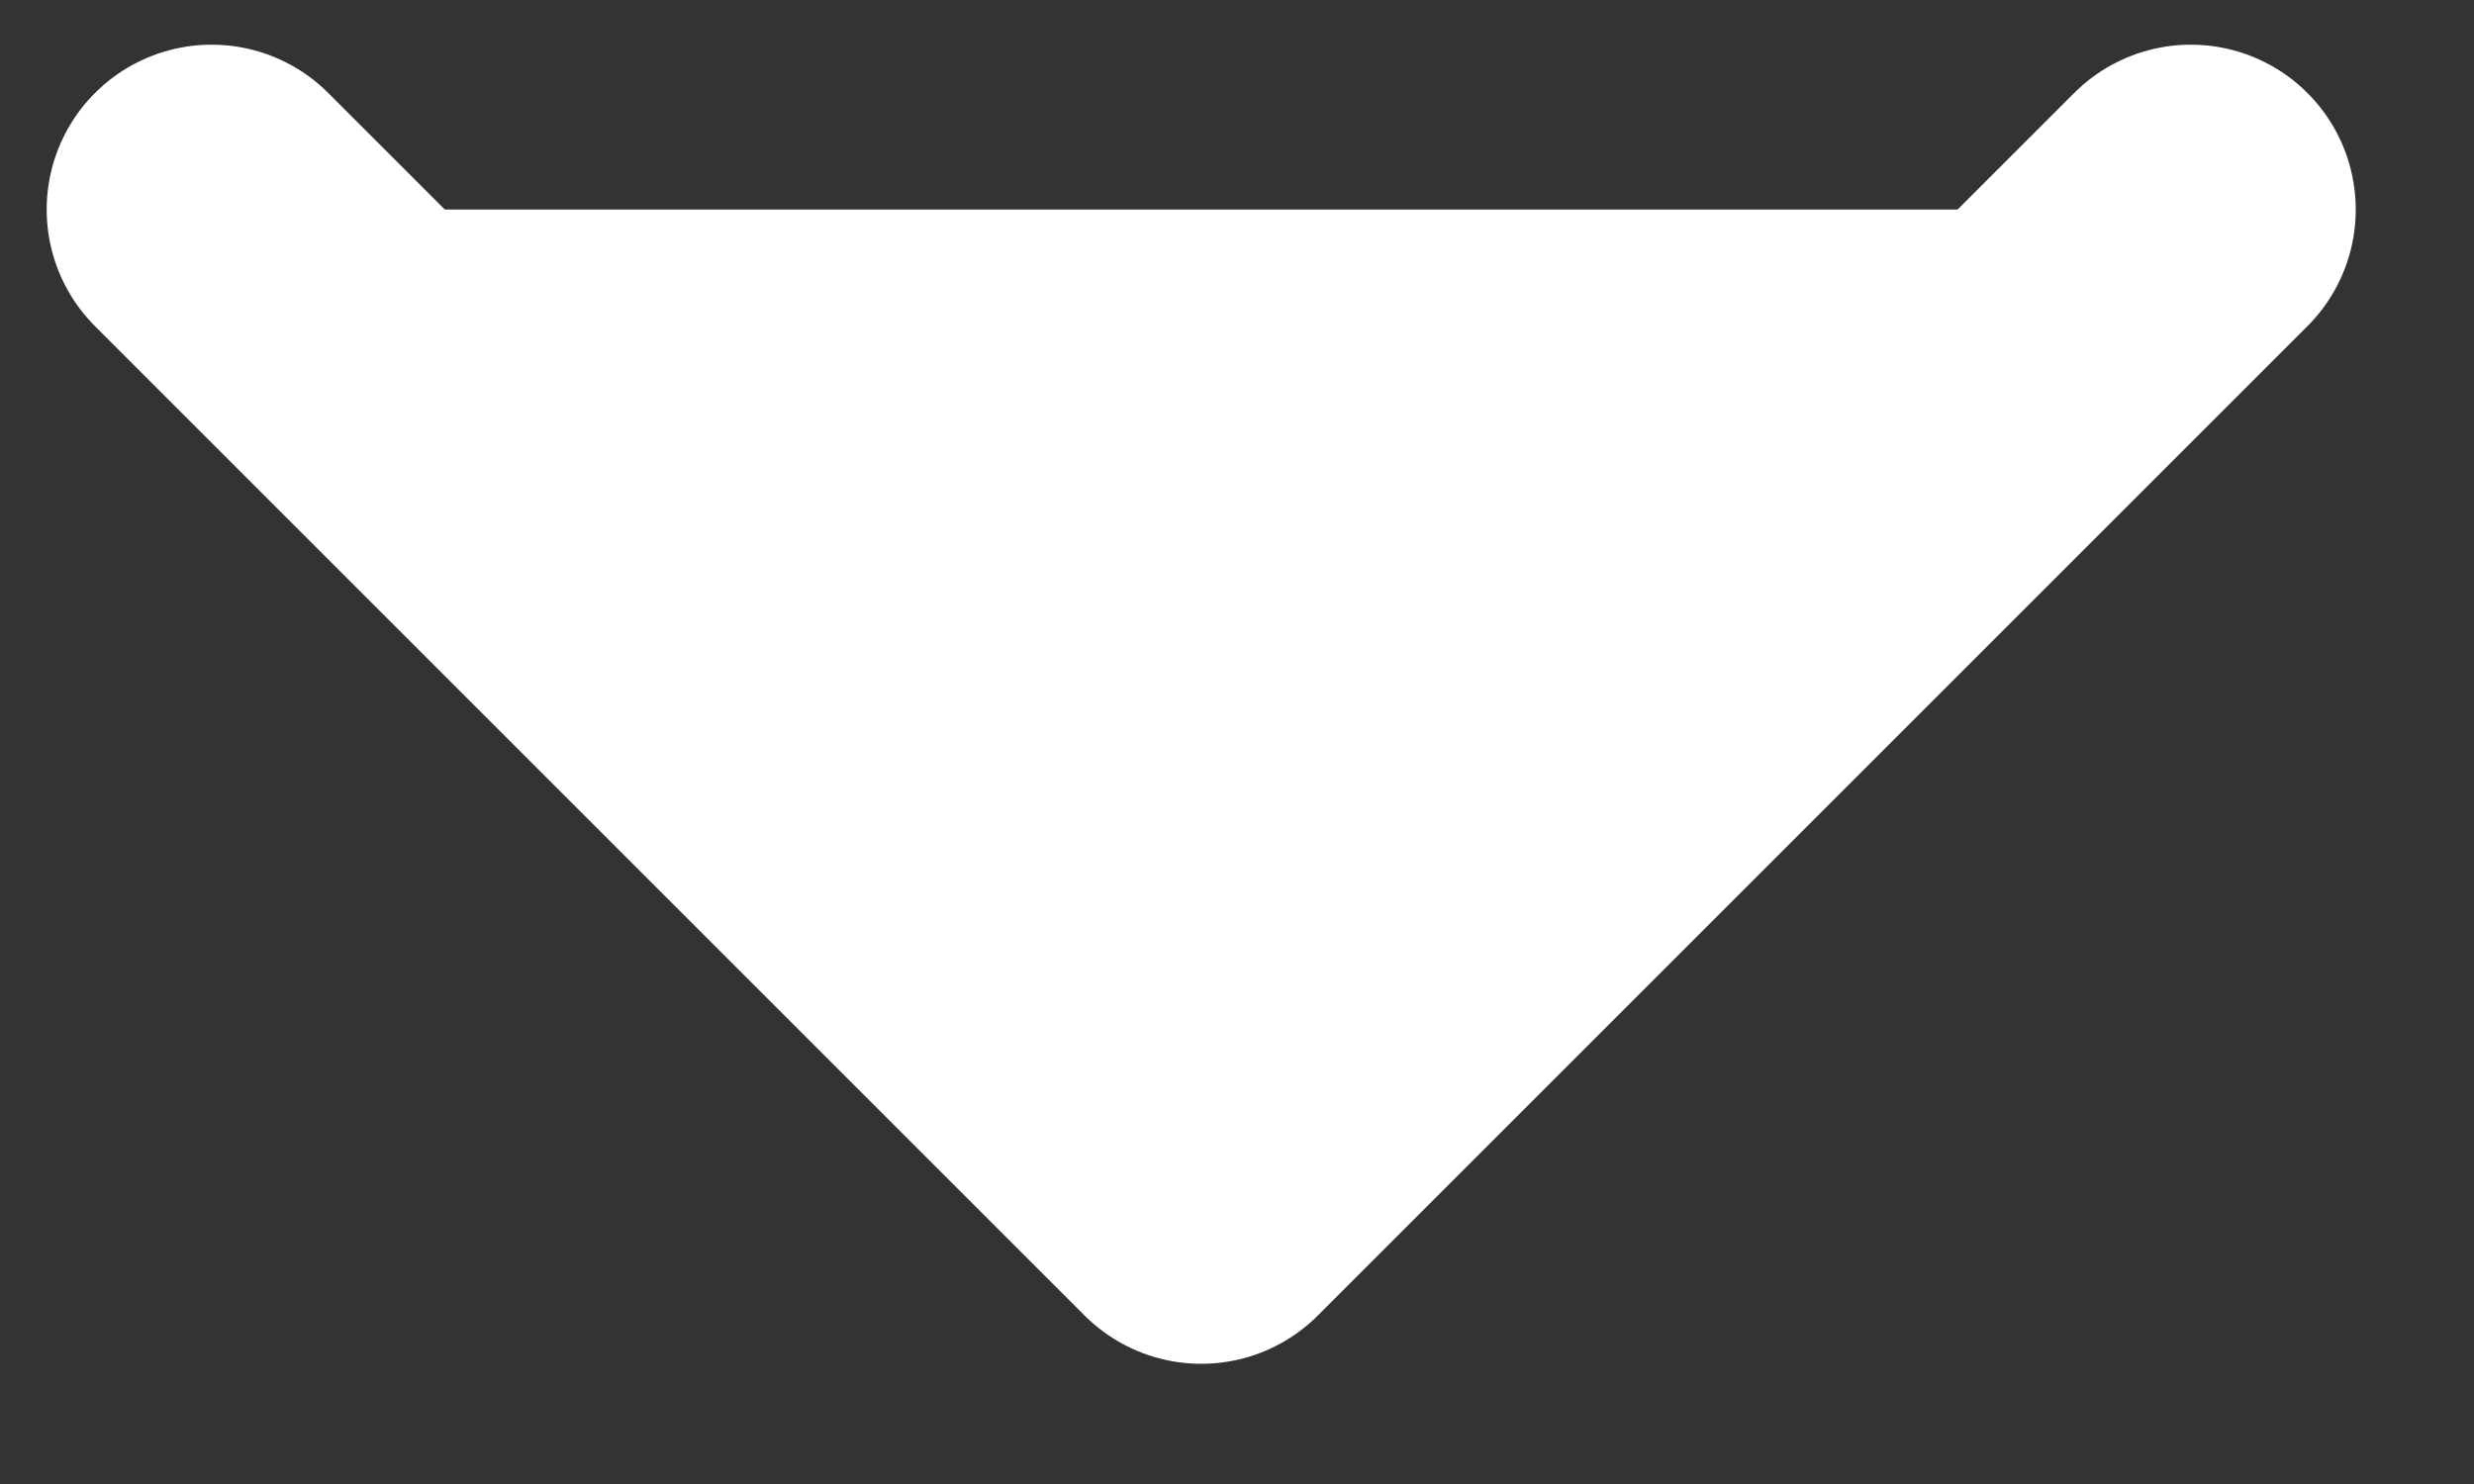
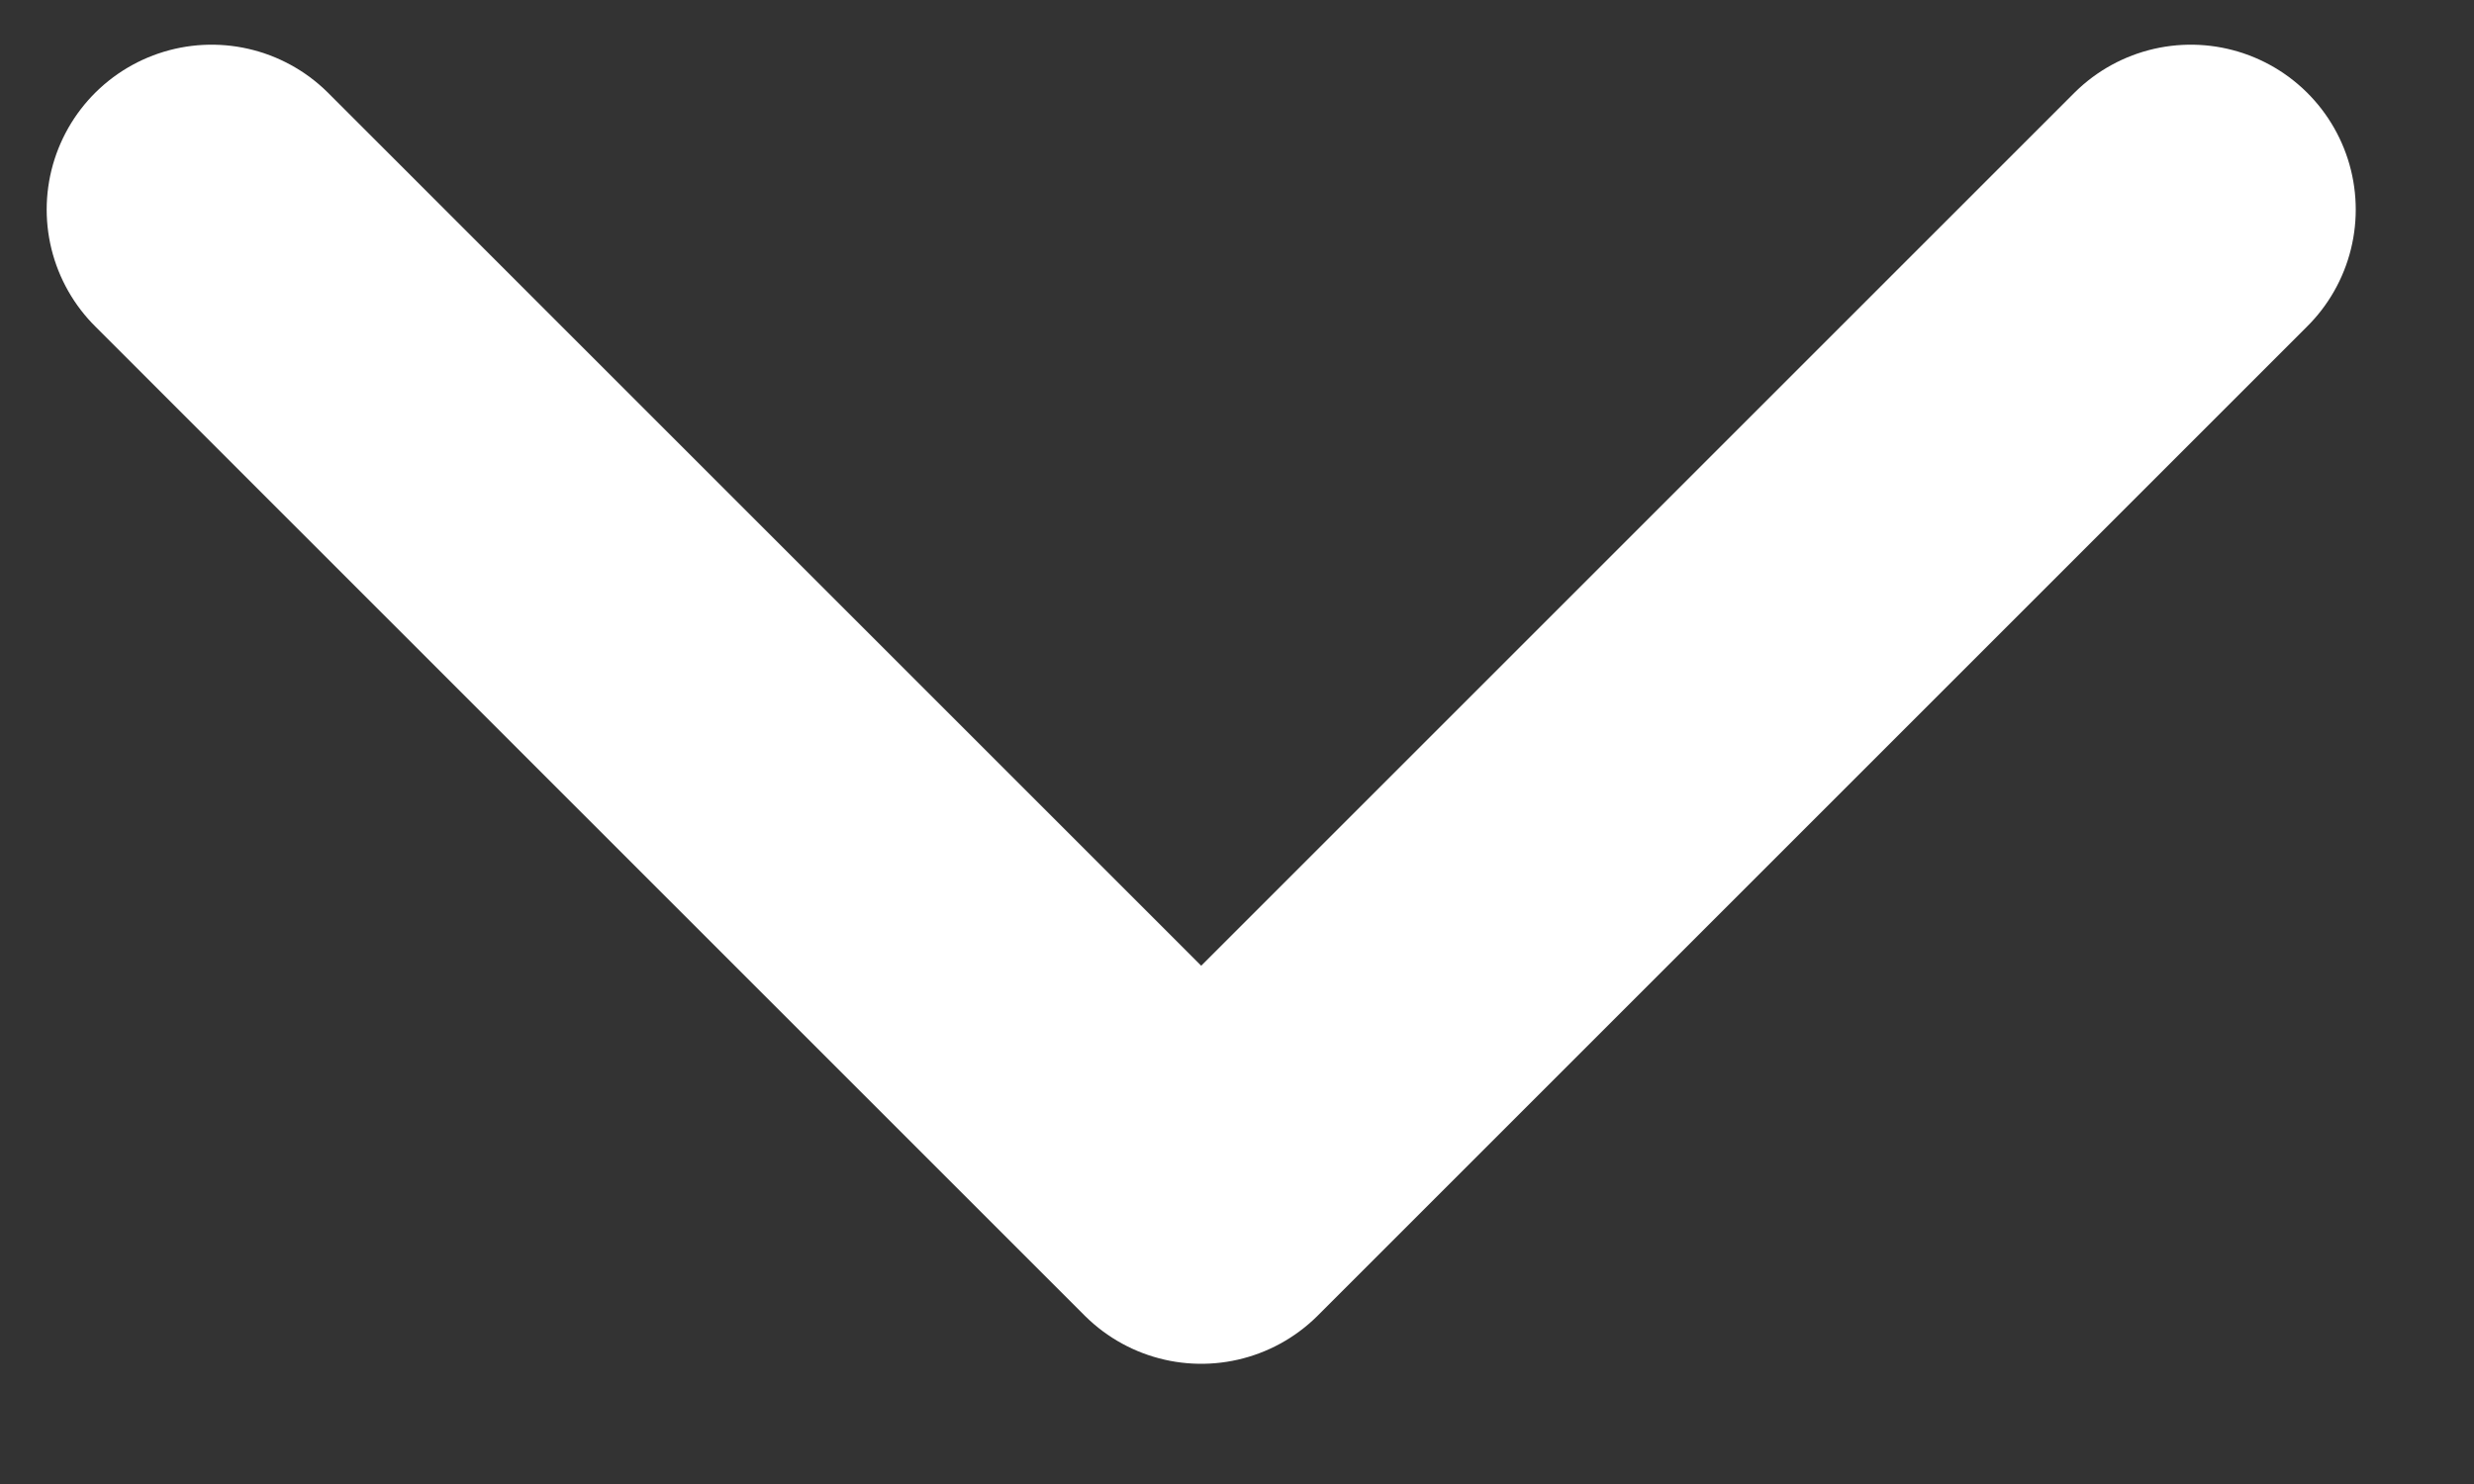
<svg xmlns="http://www.w3.org/2000/svg" width="15" height="9" viewBox="0 0 15 9" fill="none">
  <rect x="0" y="0" width="15" height="9" fill="#333333" stroke="none" />
-   <path d="M1.283 1.271L7.283 7.271L13.283 1.271" fill="white" />
  <path d="M1.283 1.271L7.283 7.271L13.283 1.271" stroke="white" stroke-width="2" stroke-linecap="round" stroke-linejoin="round" />
</svg>